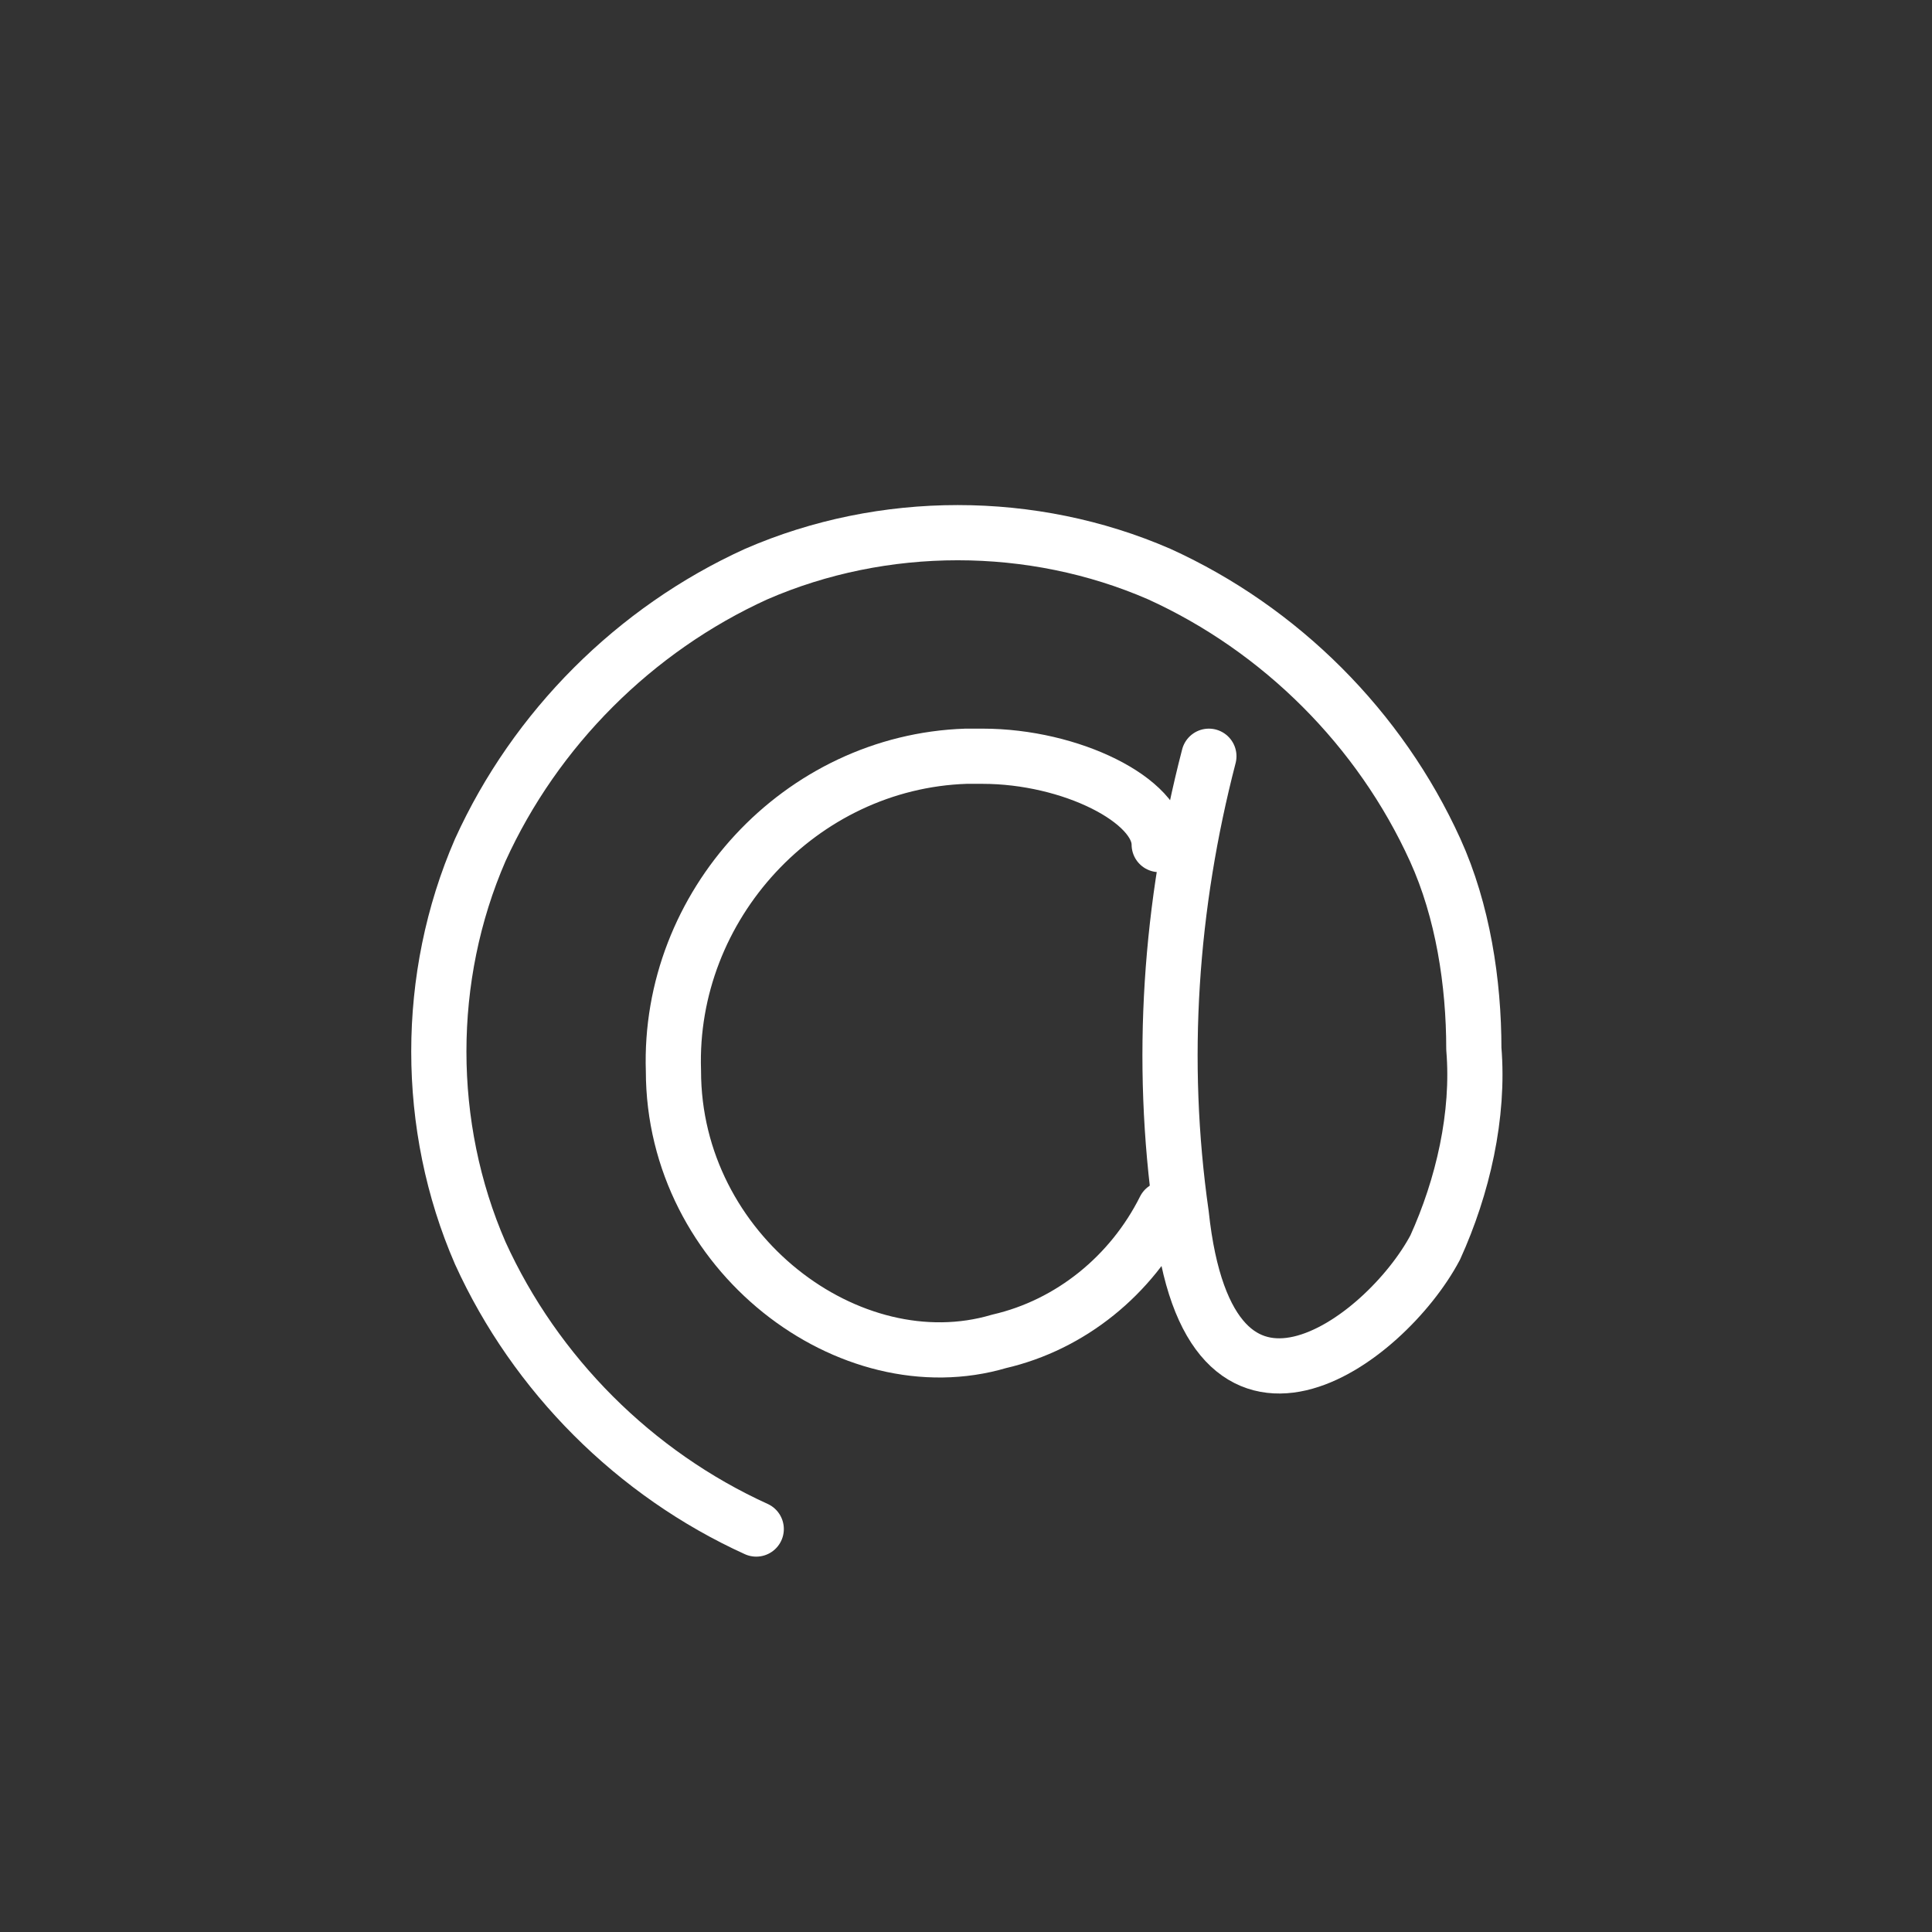
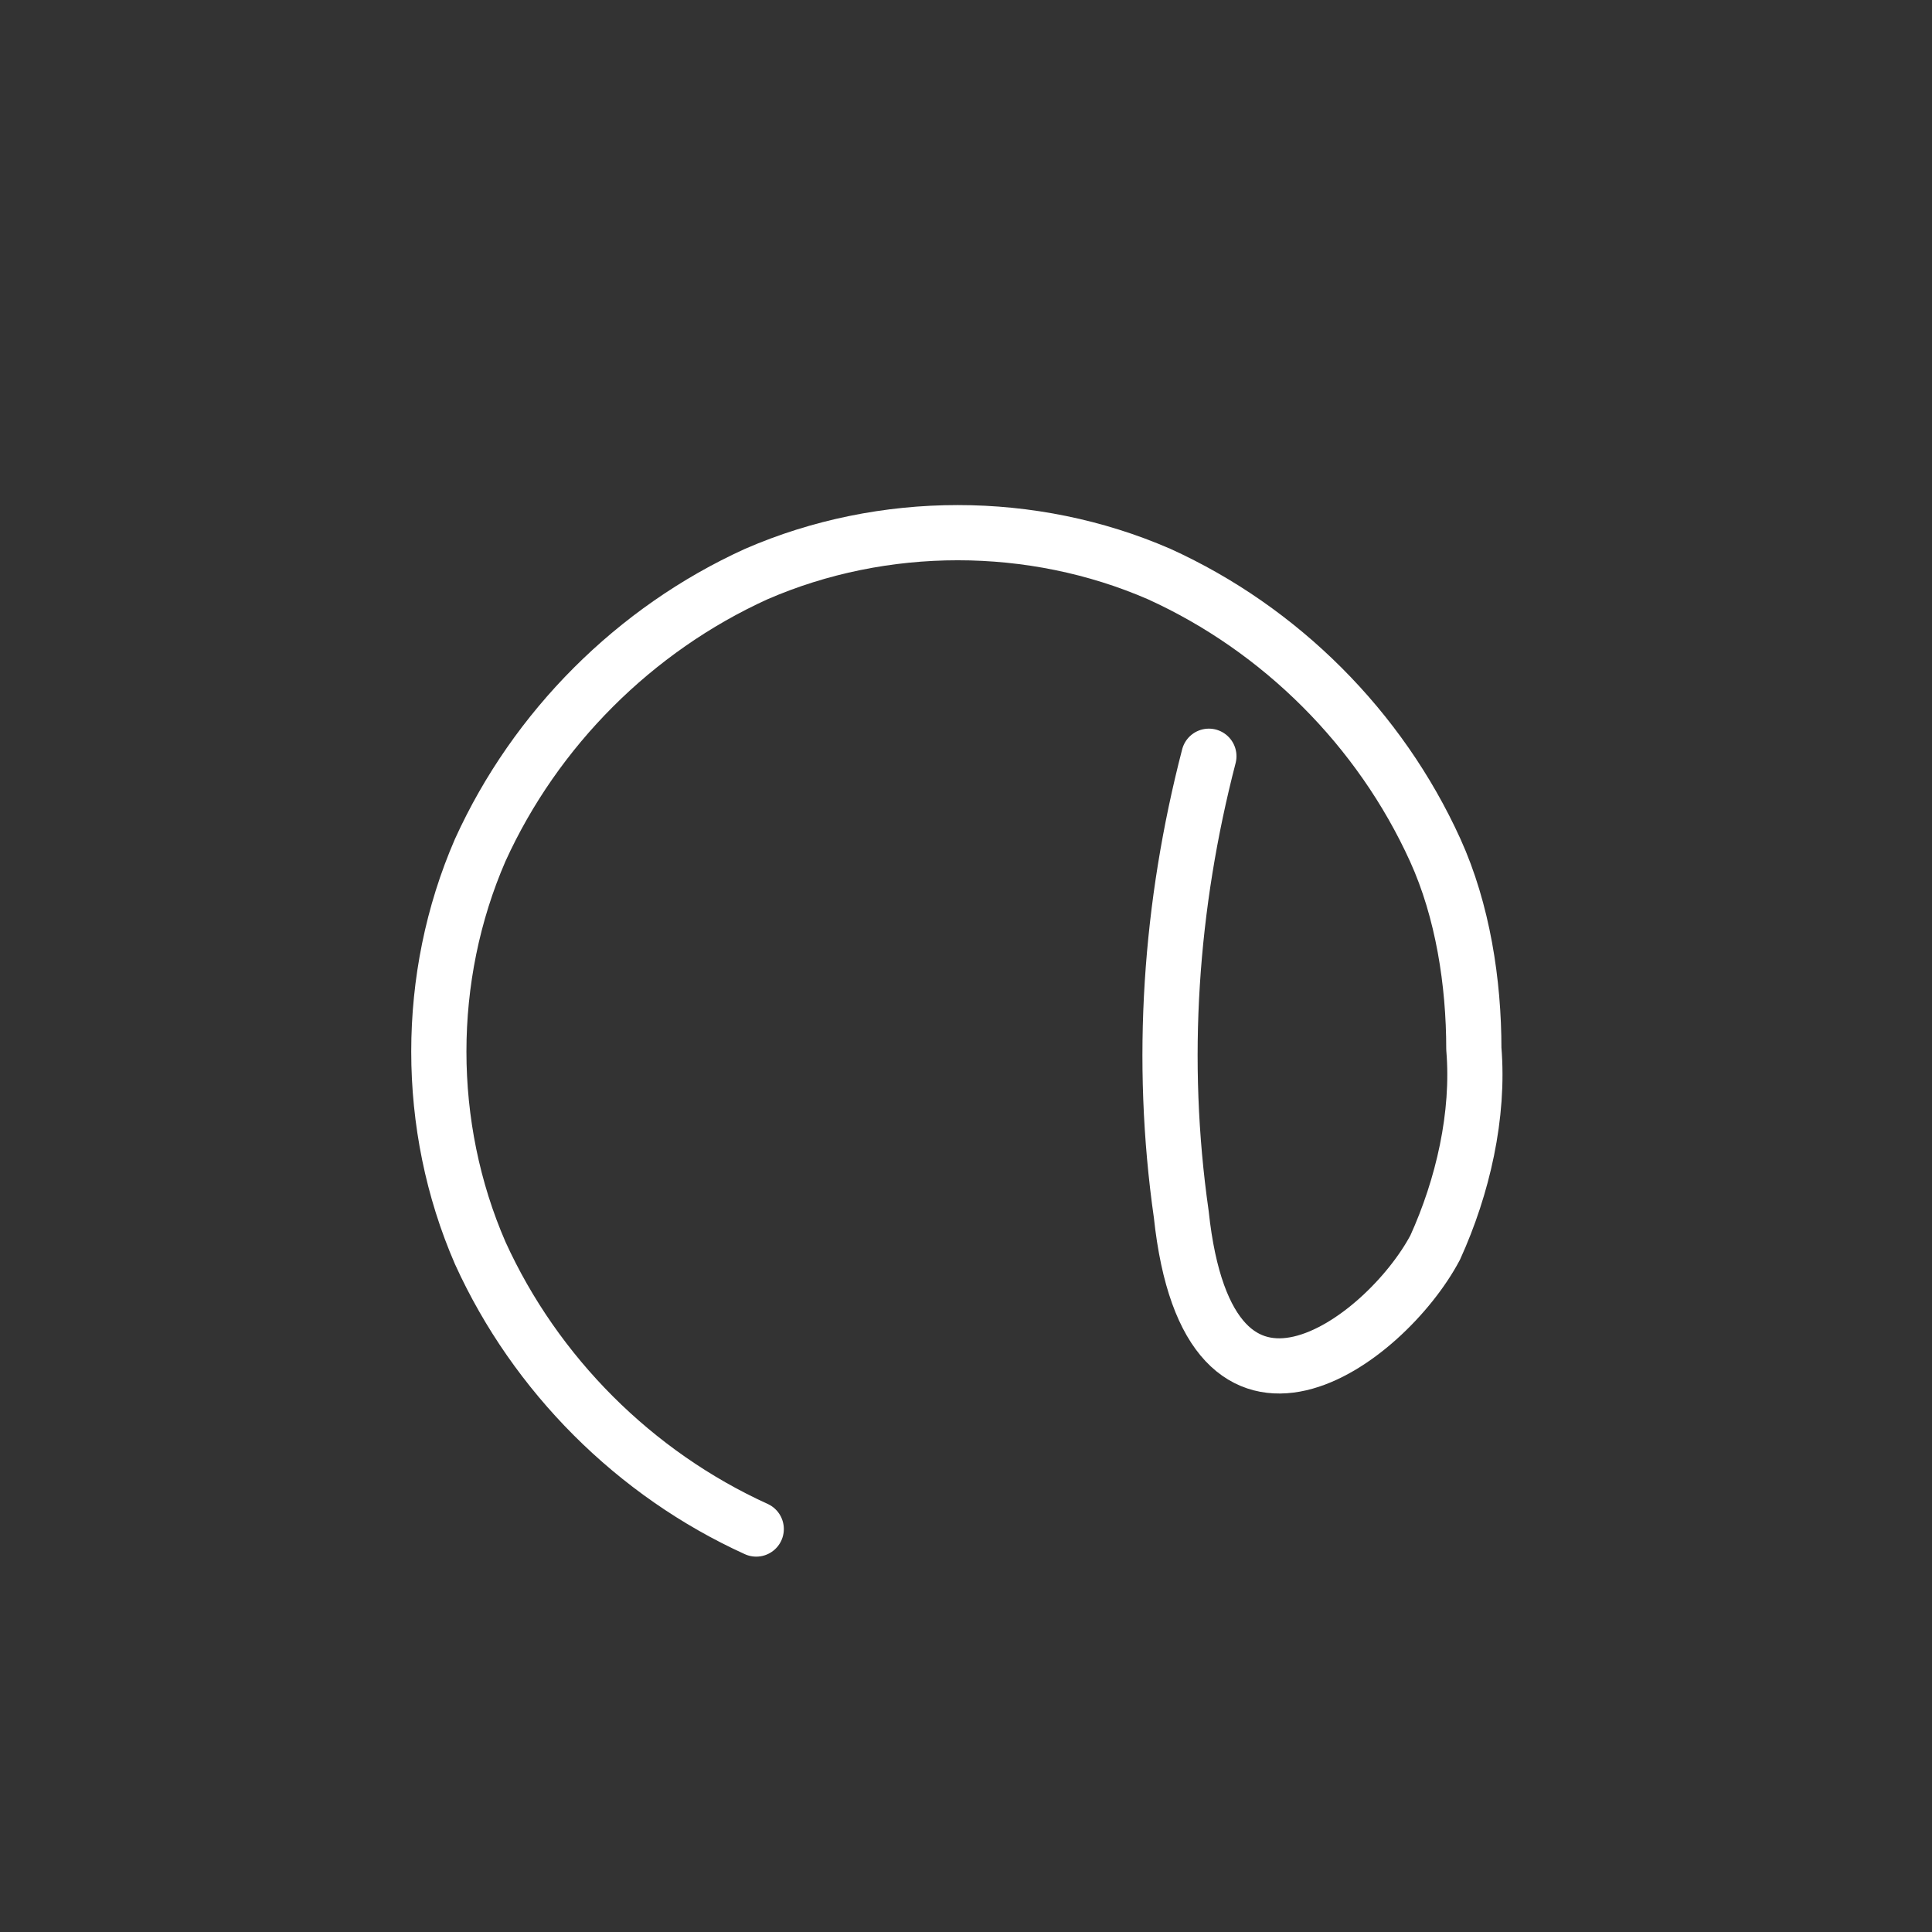
<svg xmlns="http://www.w3.org/2000/svg" version="1.1" id="Capa_1" x="0px" y="0px" viewBox="0 0 35 35" style="enable-background:new 0 0 35 35;" xml:space="preserve">
  <rect x="0" y="0" width="35" height="35" fill="#333333" stroke="none" />
  <style type="text/css">
	.st0{fill:none;stroke:#FFFFFF;stroke-linecap:round;stroke-linejoin:round;}
</style>
  <g id="around">
-     <path class="st0" d="M21.1,21.9c-0.6,1.2-1.7,2.1-3,2.4c-2.7,0.8-5.9-1.6-5.9-4.9c-0.1-3,2.3-5.6,5.3-5.7c0.1,0,0.2,0,0.3,0   c1.6,0,3.2,0.8,3.2,1.6" />
    <path class="st0" d="M21.9,13.7c-0.7,2.7-0.9,5.5-0.5,8.3c0.5,4.7,3.7,2.3,4.6,0.6c0.5-1.1,0.8-2.4,0.7-3.6c0-1.2-0.2-2.5-0.7-3.6   c-1-2.2-2.8-4-5-5c-2.3-1-5-1-7.3,0c-2.2,1-4,2.8-5,5c-1,2.3-1,5,0,7.3c1,2.2,2.8,4,5,5" />
  </g>
</svg>